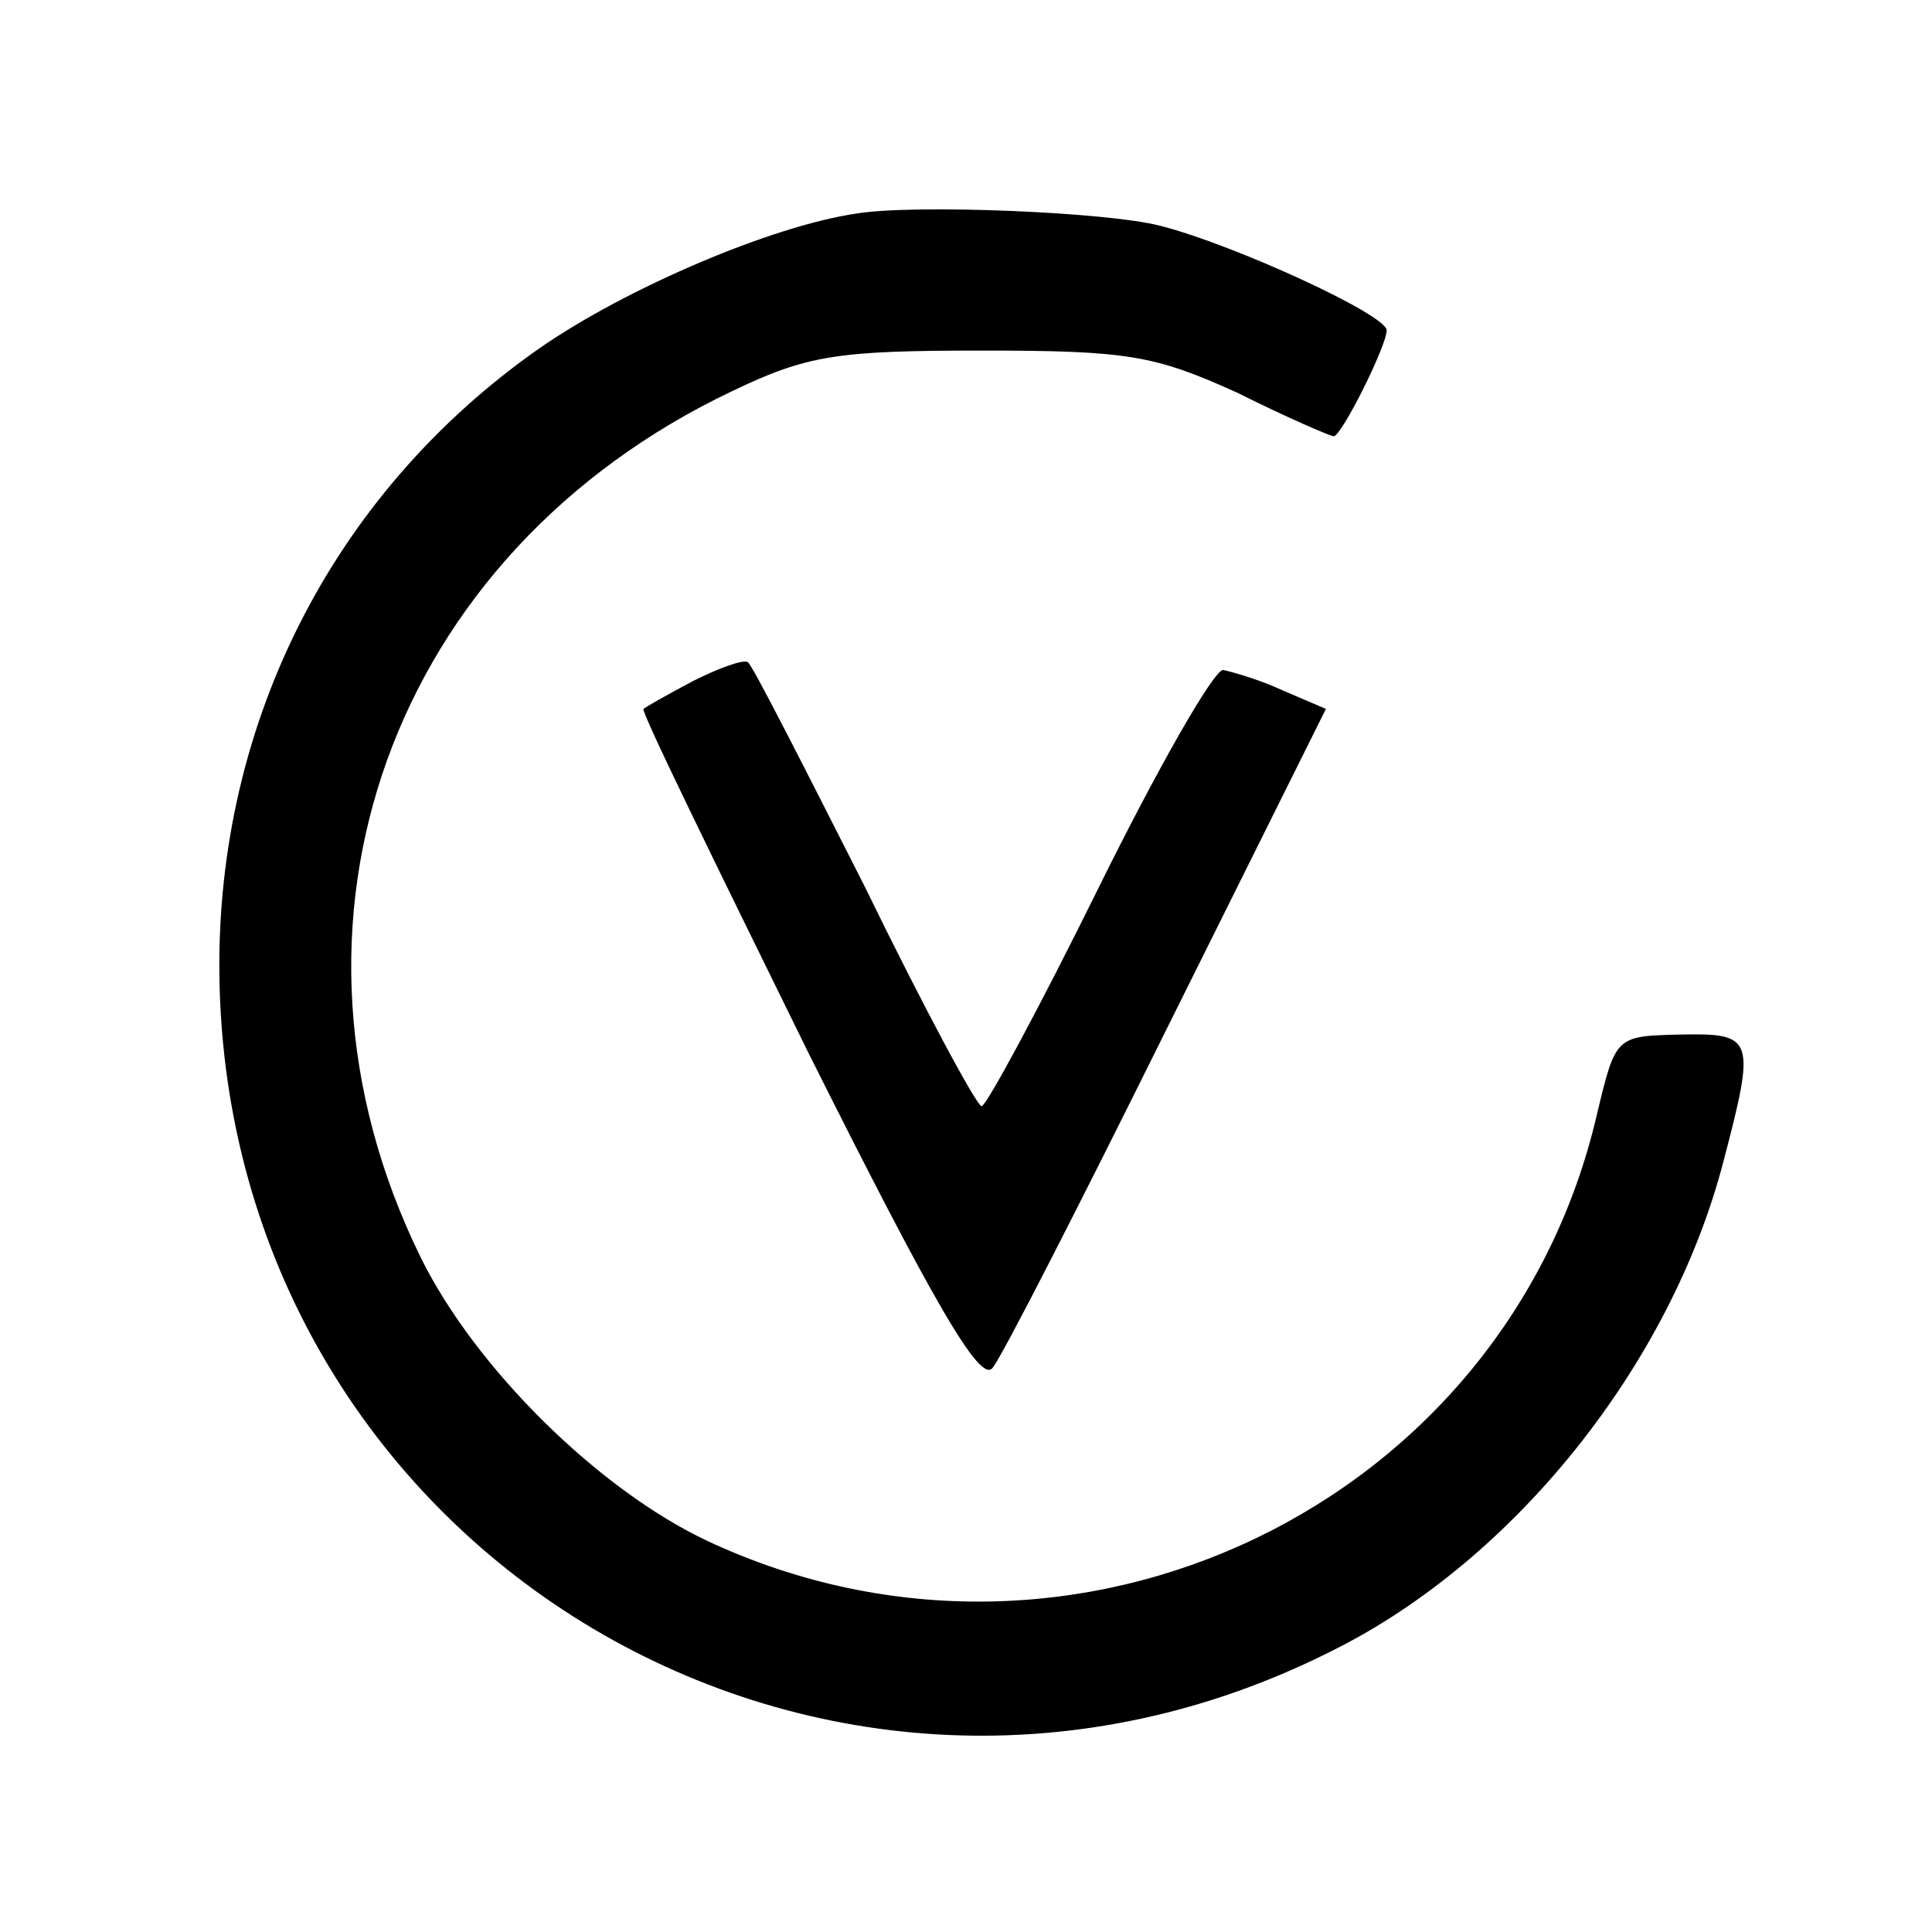
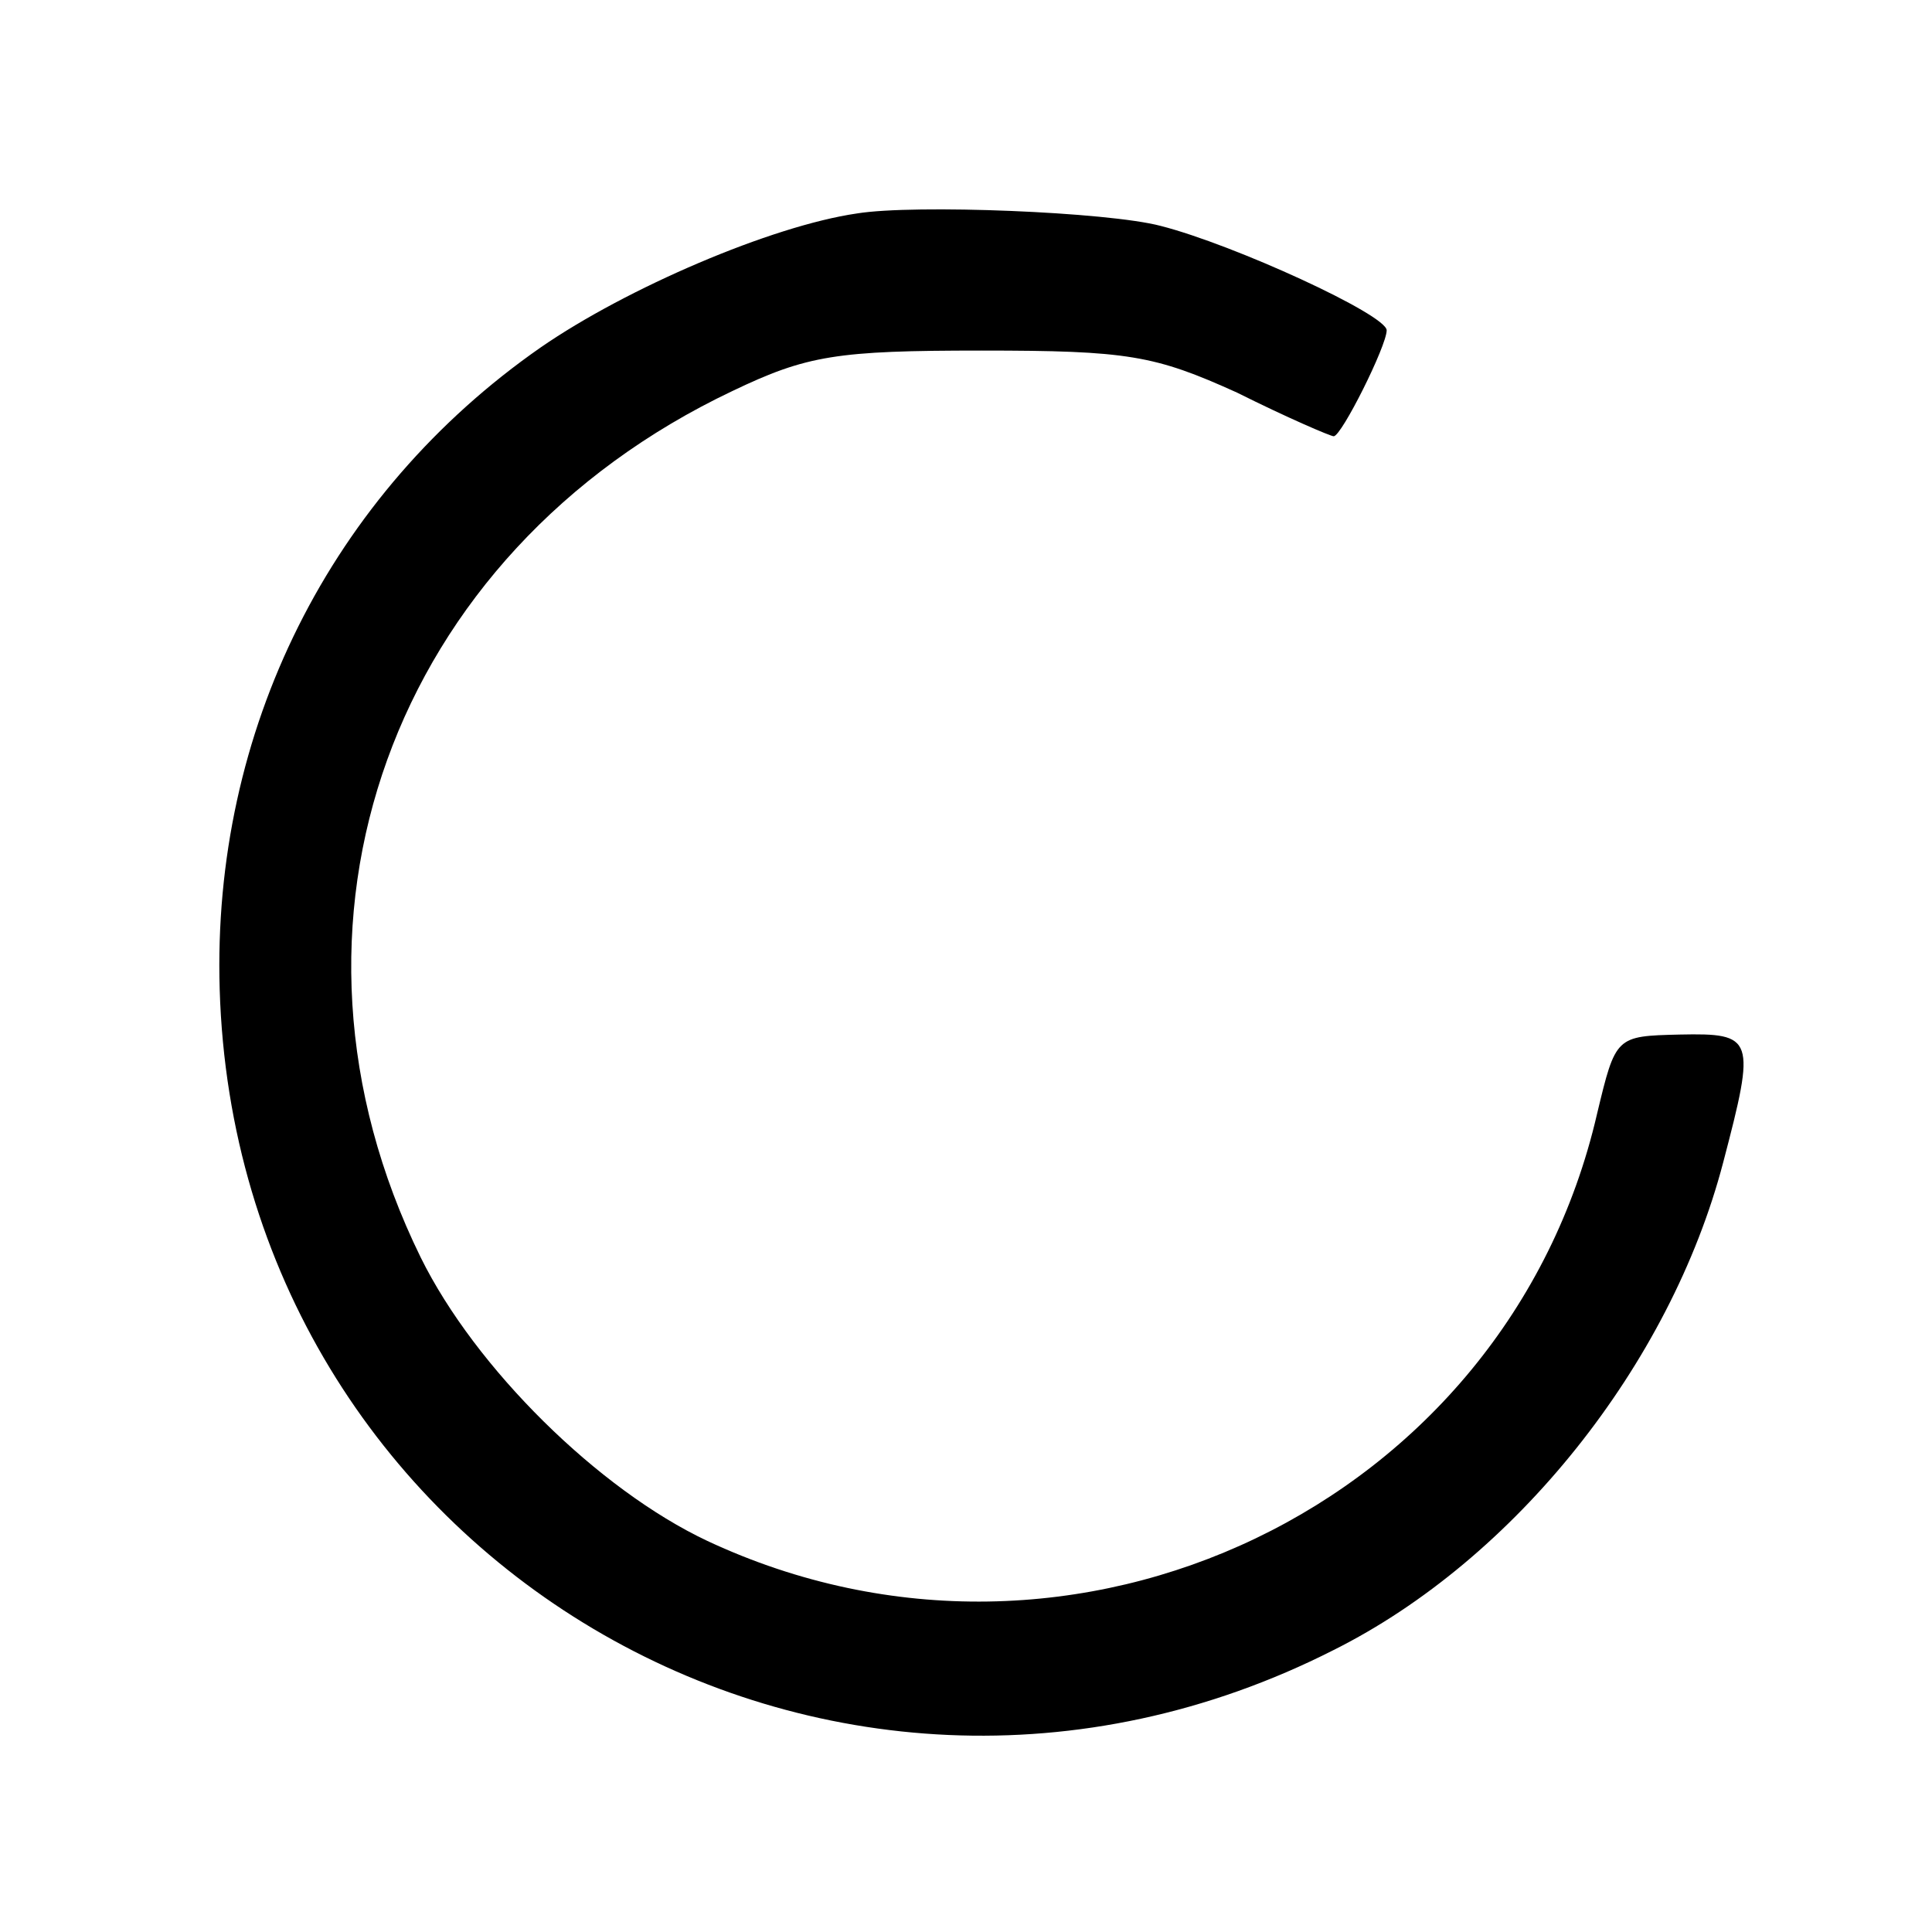
<svg xmlns="http://www.w3.org/2000/svg" version="1.0" width="124pt" height="124pt" viewBox="0 0 124 124" preserveAspectRatio="xMidYMid meet">
  <g transform="translate(0,124) scale(0.1,-0.1)" fill="#000000" stroke="none">
    <path d="M550 1103 c-55 -8 -148 -48 -203 -86 -135 -94 -211 -246 -206 -412 11 -364 390 -589 715 -424 116 58 216 183 250 313 21 80 20 83 -28 82 -41 -1 -41 -1 -53 -51 -58 -251 -336 -384 -571 -274 -70 33 -149 111 -184 182 -105 214 -19 452 200 556 48 23 67 26 160 26 94 0 111 -3 164 -27 32 -16 60 -28 62 -28 5 0 34 58 34 68 0 10 -98 55 -145 67 -34 9 -158 14 -195 8z" />
-     <path d="M445 803 c-17 -9 -31 -17 -32 -18 -2 -1 46 -99 105 -219 81 -162 111 -214 119 -204 6 7 56 105 112 218 l102 205 -28 12 c-15 7 -33 12 -38 13 -6 0 -42 -63 -80 -140 -38 -77 -72 -140 -75 -140 -3 0 -37 63 -75 141 -39 77 -72 142 -75 144 -3 2 -19 -4 -35 -12z" />
  </g>
</svg>